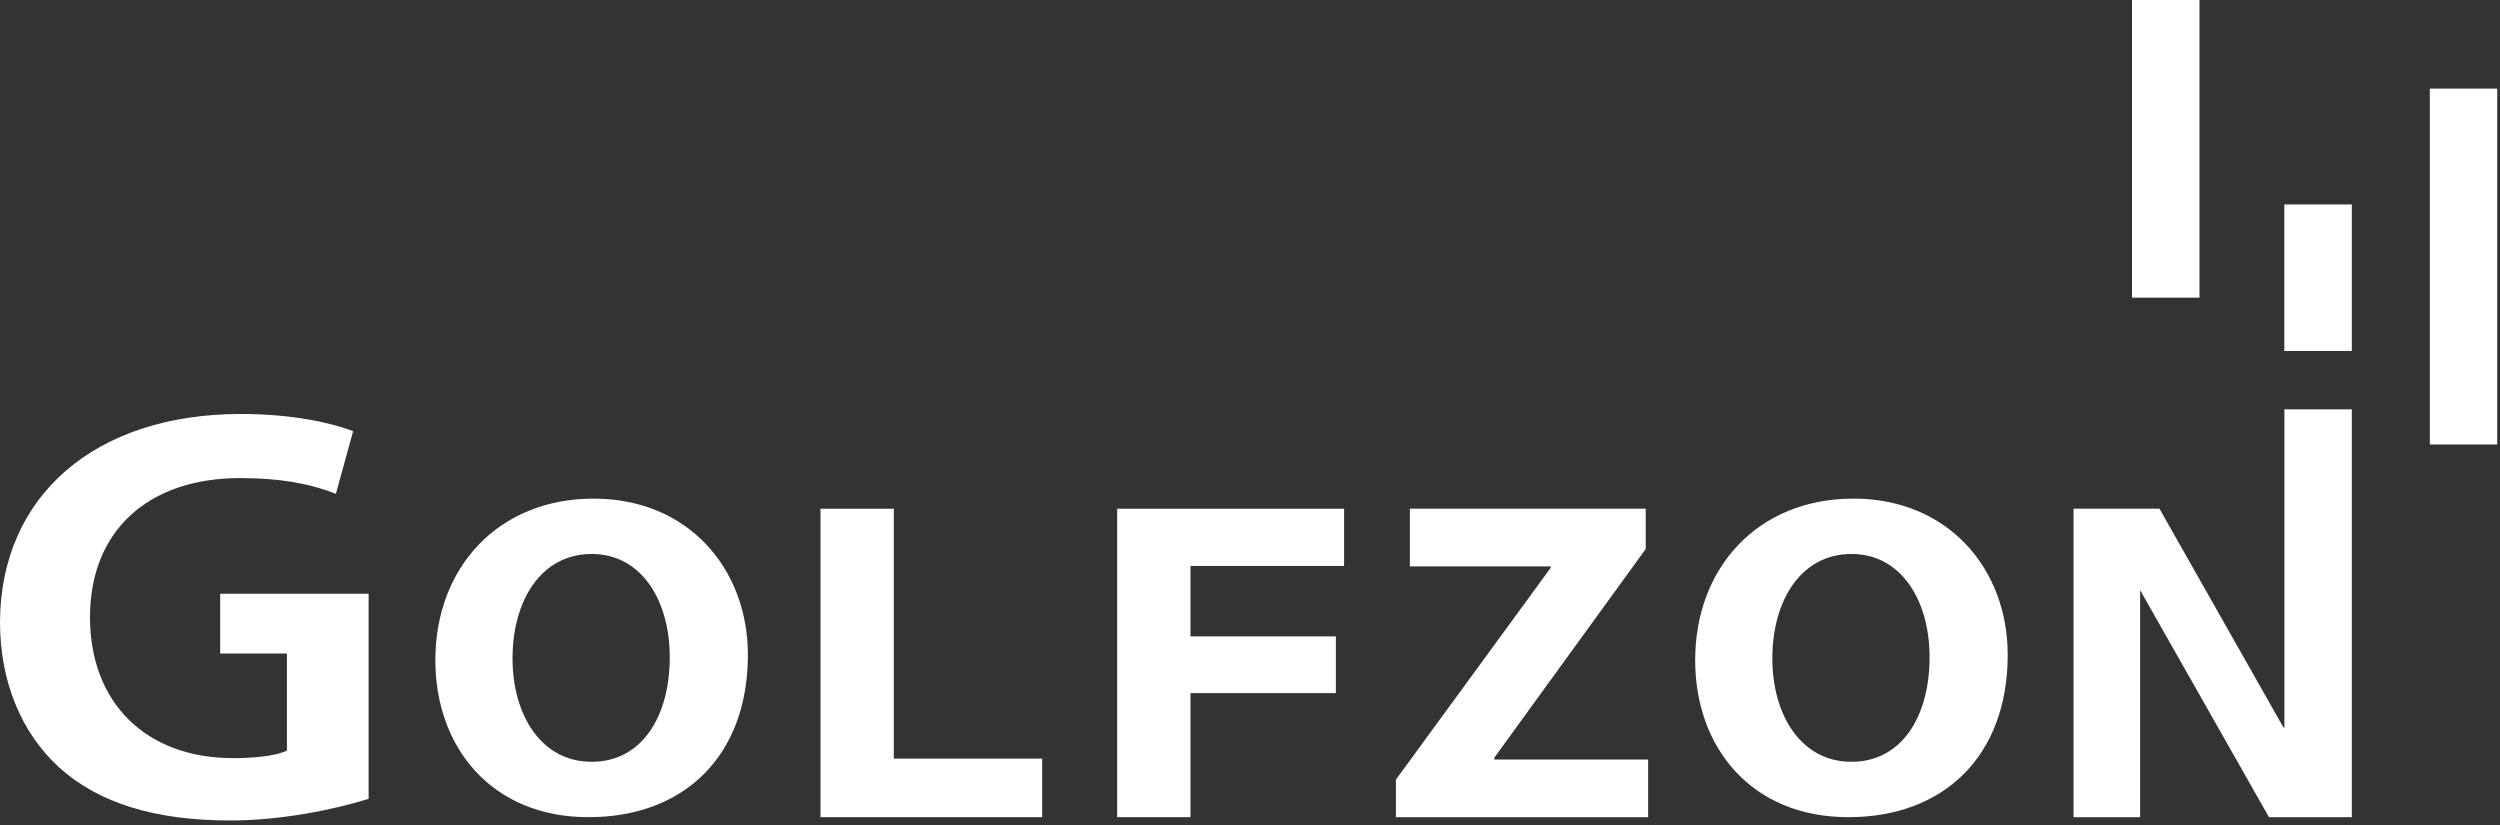
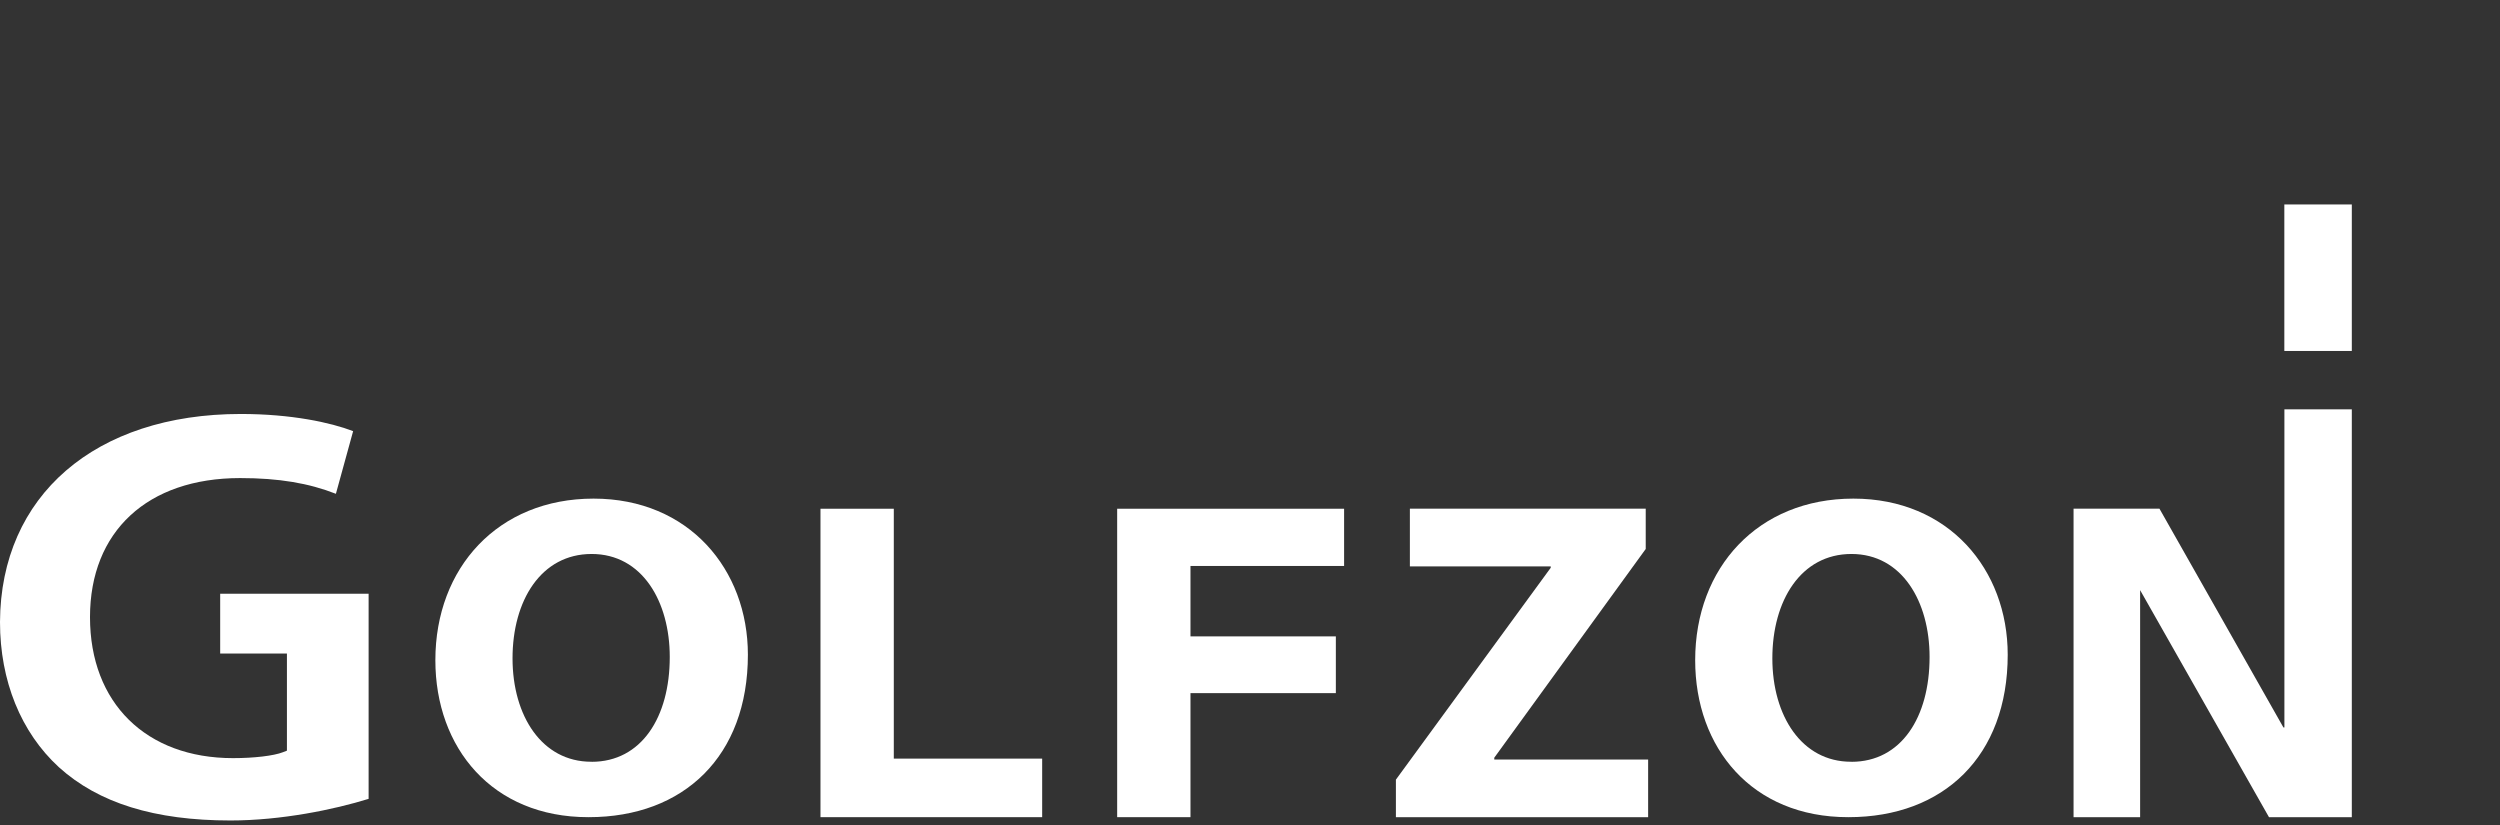
<svg xmlns="http://www.w3.org/2000/svg" width="415" height="137" viewBox="0 0 415 137" fill="none">
  <rect x="0" y="0" width="415" height="137" fill="#333333" stroke="none" />
  <g clip-path="url(#clip0_41_771)">
-     <path d="M414.54 14.71H403.35V73.78H414.54V14.71Z" fill="white" />
    <path d="M390.4 33.94H379.2V58.26H390.4V33.94Z" fill="white" />
-     <path d="M365.11 0H353.91V49.41H365.11V0Z" fill="white" />
    <path d="M9.77 127.35C3.47 121.57 0 113.01 0 103.26C0.1 82.28 15.79 68.72 39.97 68.72C48.38 68.72 54.9 70.14 58.62 71.57C58.22 73.03 56.23 80.29 55.76 81.97C51.27 80.21 46.31 79.36 39.86 79.36C24.49 79.36 14.94 88.2 14.94 102.45C14.94 116.7 24.26 125.85 38.68 125.85C42.2 125.85 45.45 125.46 46.96 124.87L47.63 124.61V108.49H36.55V98.56H61.19V132.61C55.48 134.38 46.71 136.2 38.26 136.2C25.67 136.2 16.36 133.31 9.78 127.36L9.77 127.35Z" fill="white" />
    <path d="M97.65 135.65C81.73 135.65 72.27 124.18 72.27 109.59C72.27 94.24 82.68 82.77 98.53 82.77C114.38 82.77 124.15 94.55 124.15 108.68C124.15 125.54 113.5 135.65 97.73 135.65H97.65ZM98.21 126.46C106.46 126.46 111.18 119.09 111.18 109.06C111.18 99.87 106.62 91.96 98.21 91.96C89.8 91.96 85.08 99.71 85.08 109.28C85.08 118.85 89.97 126.45 98.14 126.45H98.21V126.46Z" fill="white" />
    <path d="M136.2 84.45H148.37V125.93H173V135.65H136.2V84.44V84.45Z" fill="white" />
    <path d="M185.45 84.45H223.12V93.95H197.62V105.64H221.75V115.06H197.62V135.65H185.45V84.44V84.45Z" fill="white" />
    <path d="M231.72 129.42L257.42 94.25V94.02H234.04V84.44H273.19V91.13L248.05 125.78V126.08H273.59V135.65H231.72V129.42Z" fill="white" />
    <path d="M306.78 135.65C290.84 135.65 281.4 124.18 281.4 109.59C281.4 94.24 291.81 82.77 307.66 82.77C323.51 82.77 333.28 94.55 333.28 108.68C333.28 125.54 322.63 135.65 306.86 135.65H306.79H306.78ZM307.34 126.46C315.59 126.46 320.31 119.09 320.31 109.06C320.31 99.87 315.74 91.96 307.34 91.96C298.94 91.96 294.21 99.71 294.21 109.28C294.21 118.85 299.1 126.45 307.26 126.45H307.34V126.46Z" fill="white" />
    <path d="M344.21 135.65V84.44H358.47L379.05 120.76H379.21V67.95H390.4V135.65H376.65L355.18 97.82H355.26V135.65H344.22H344.21Z" fill="white" />
  </g>
  <defs>
    <clipPath id="clip0_41_771">
      <rect width="414.54" height="136.19" fill="white" />
    </clipPath>
  </defs>
</svg>